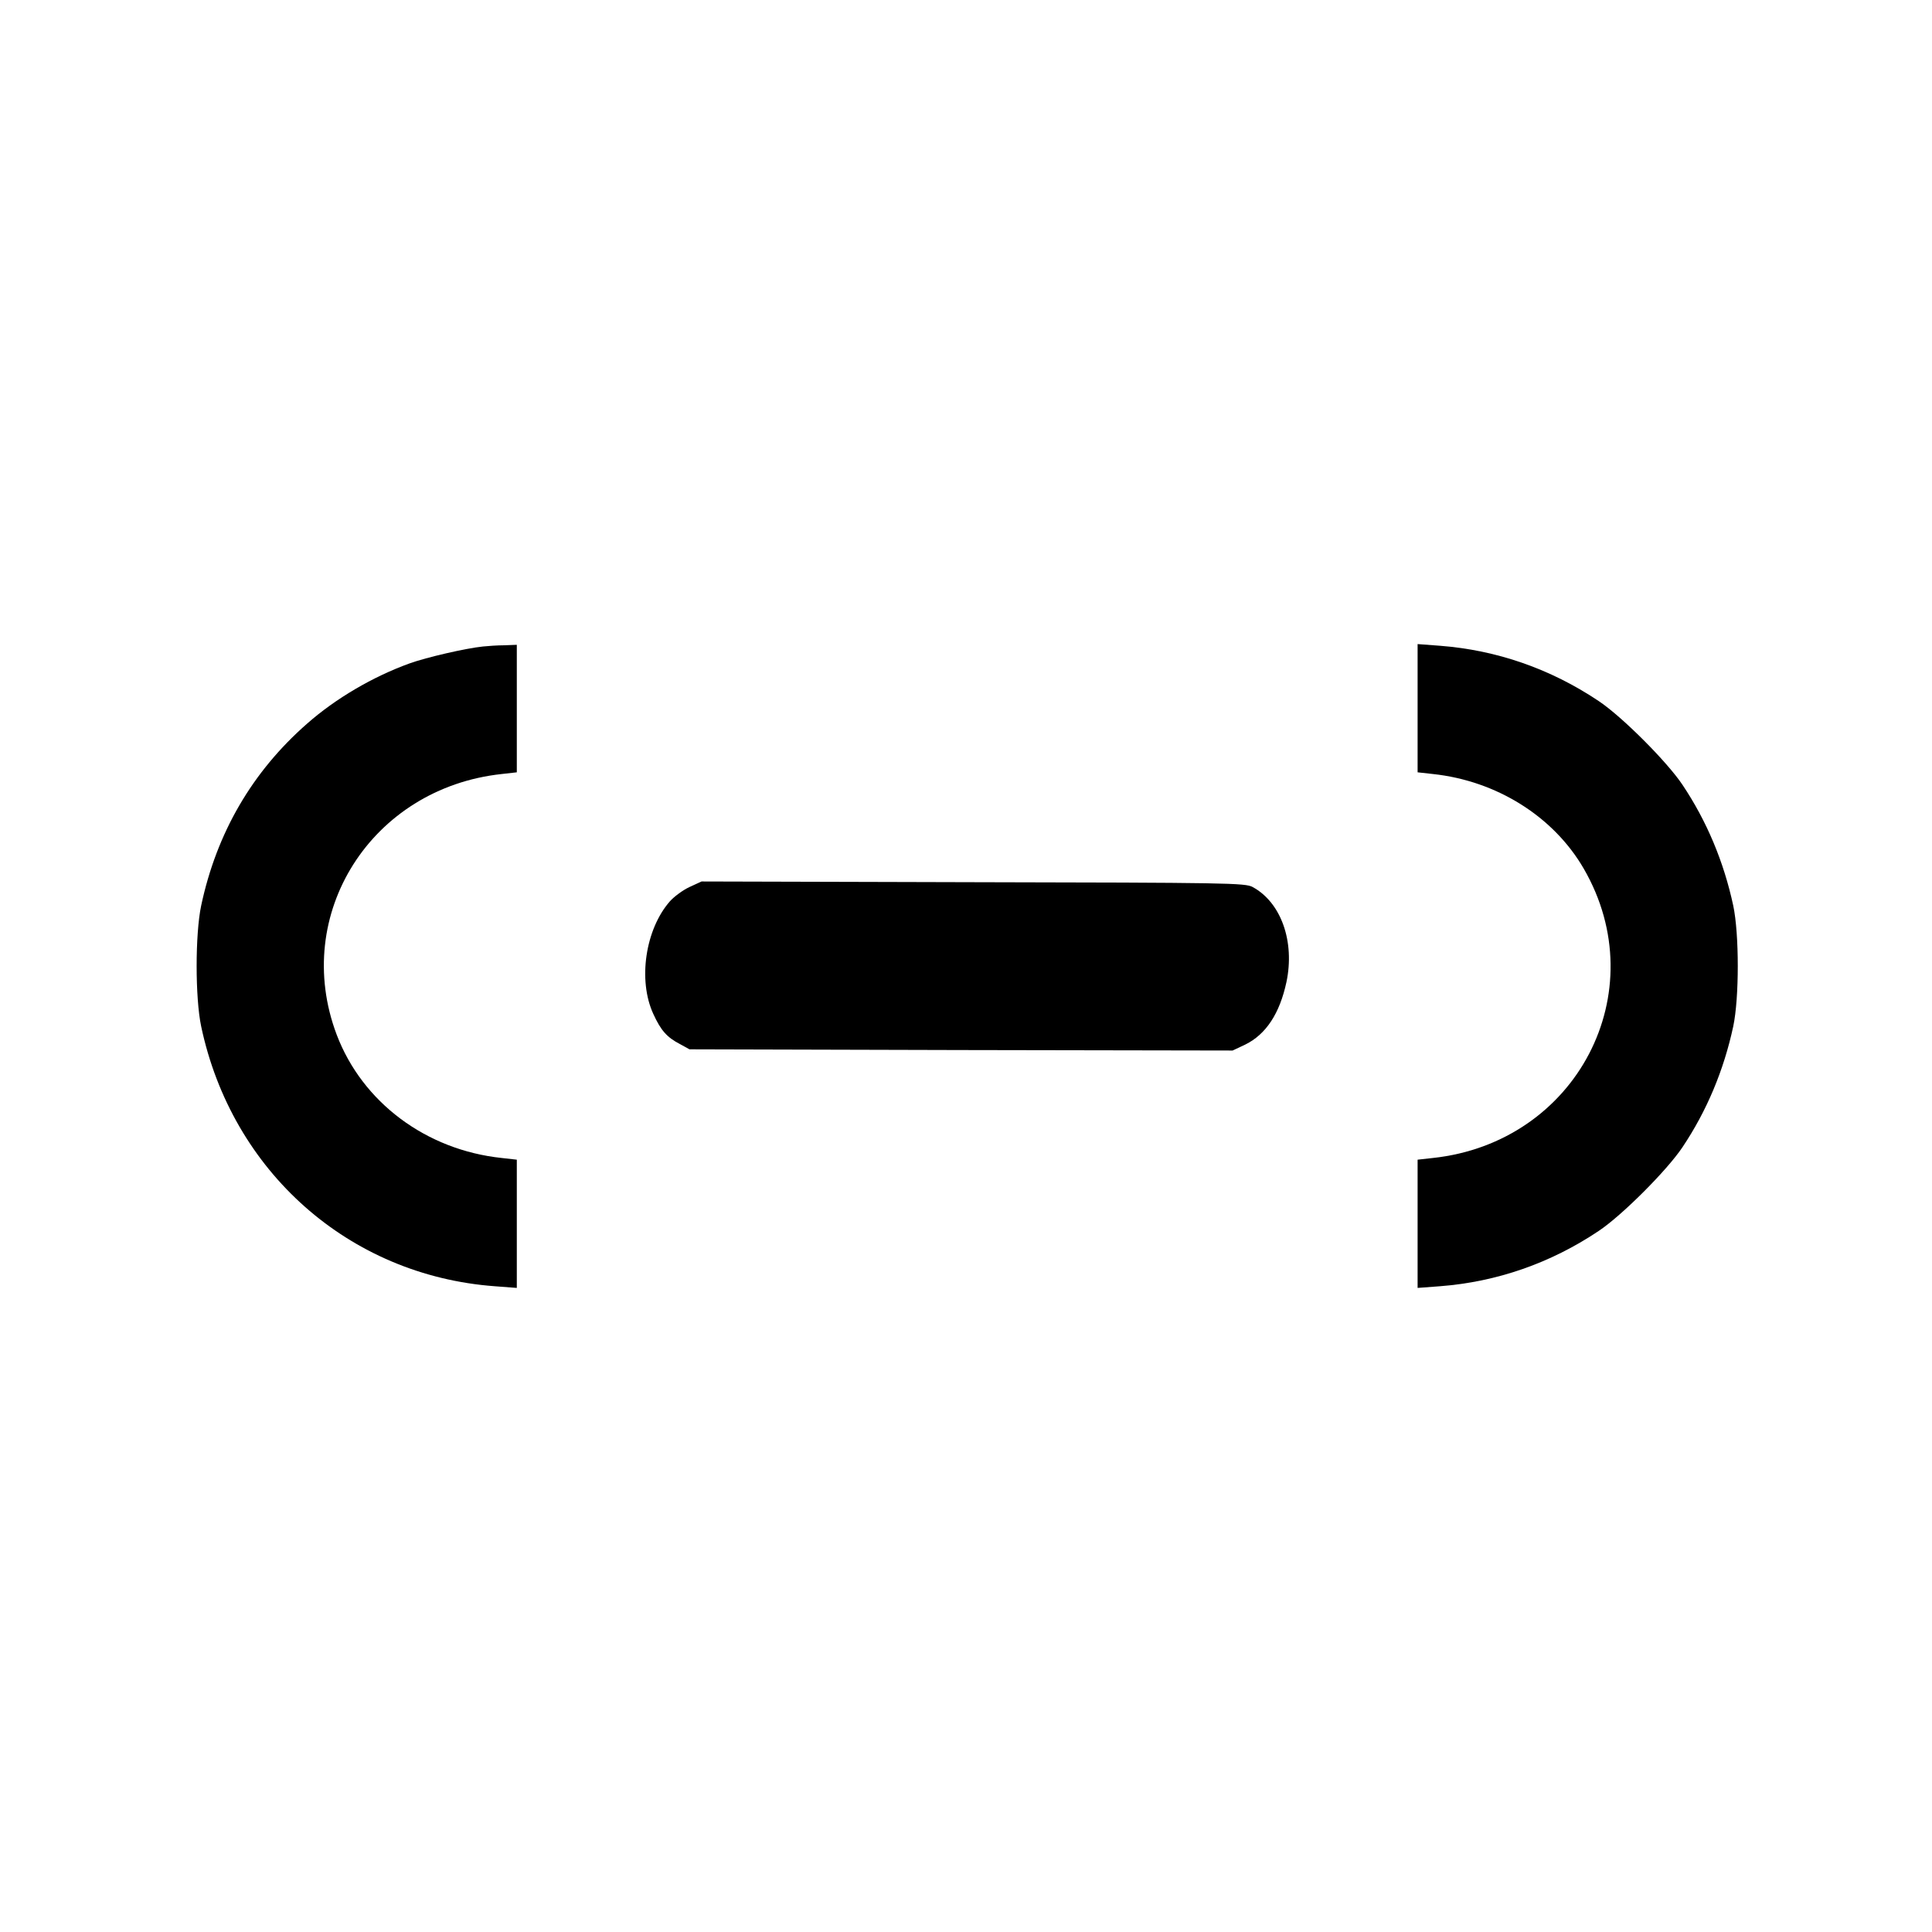
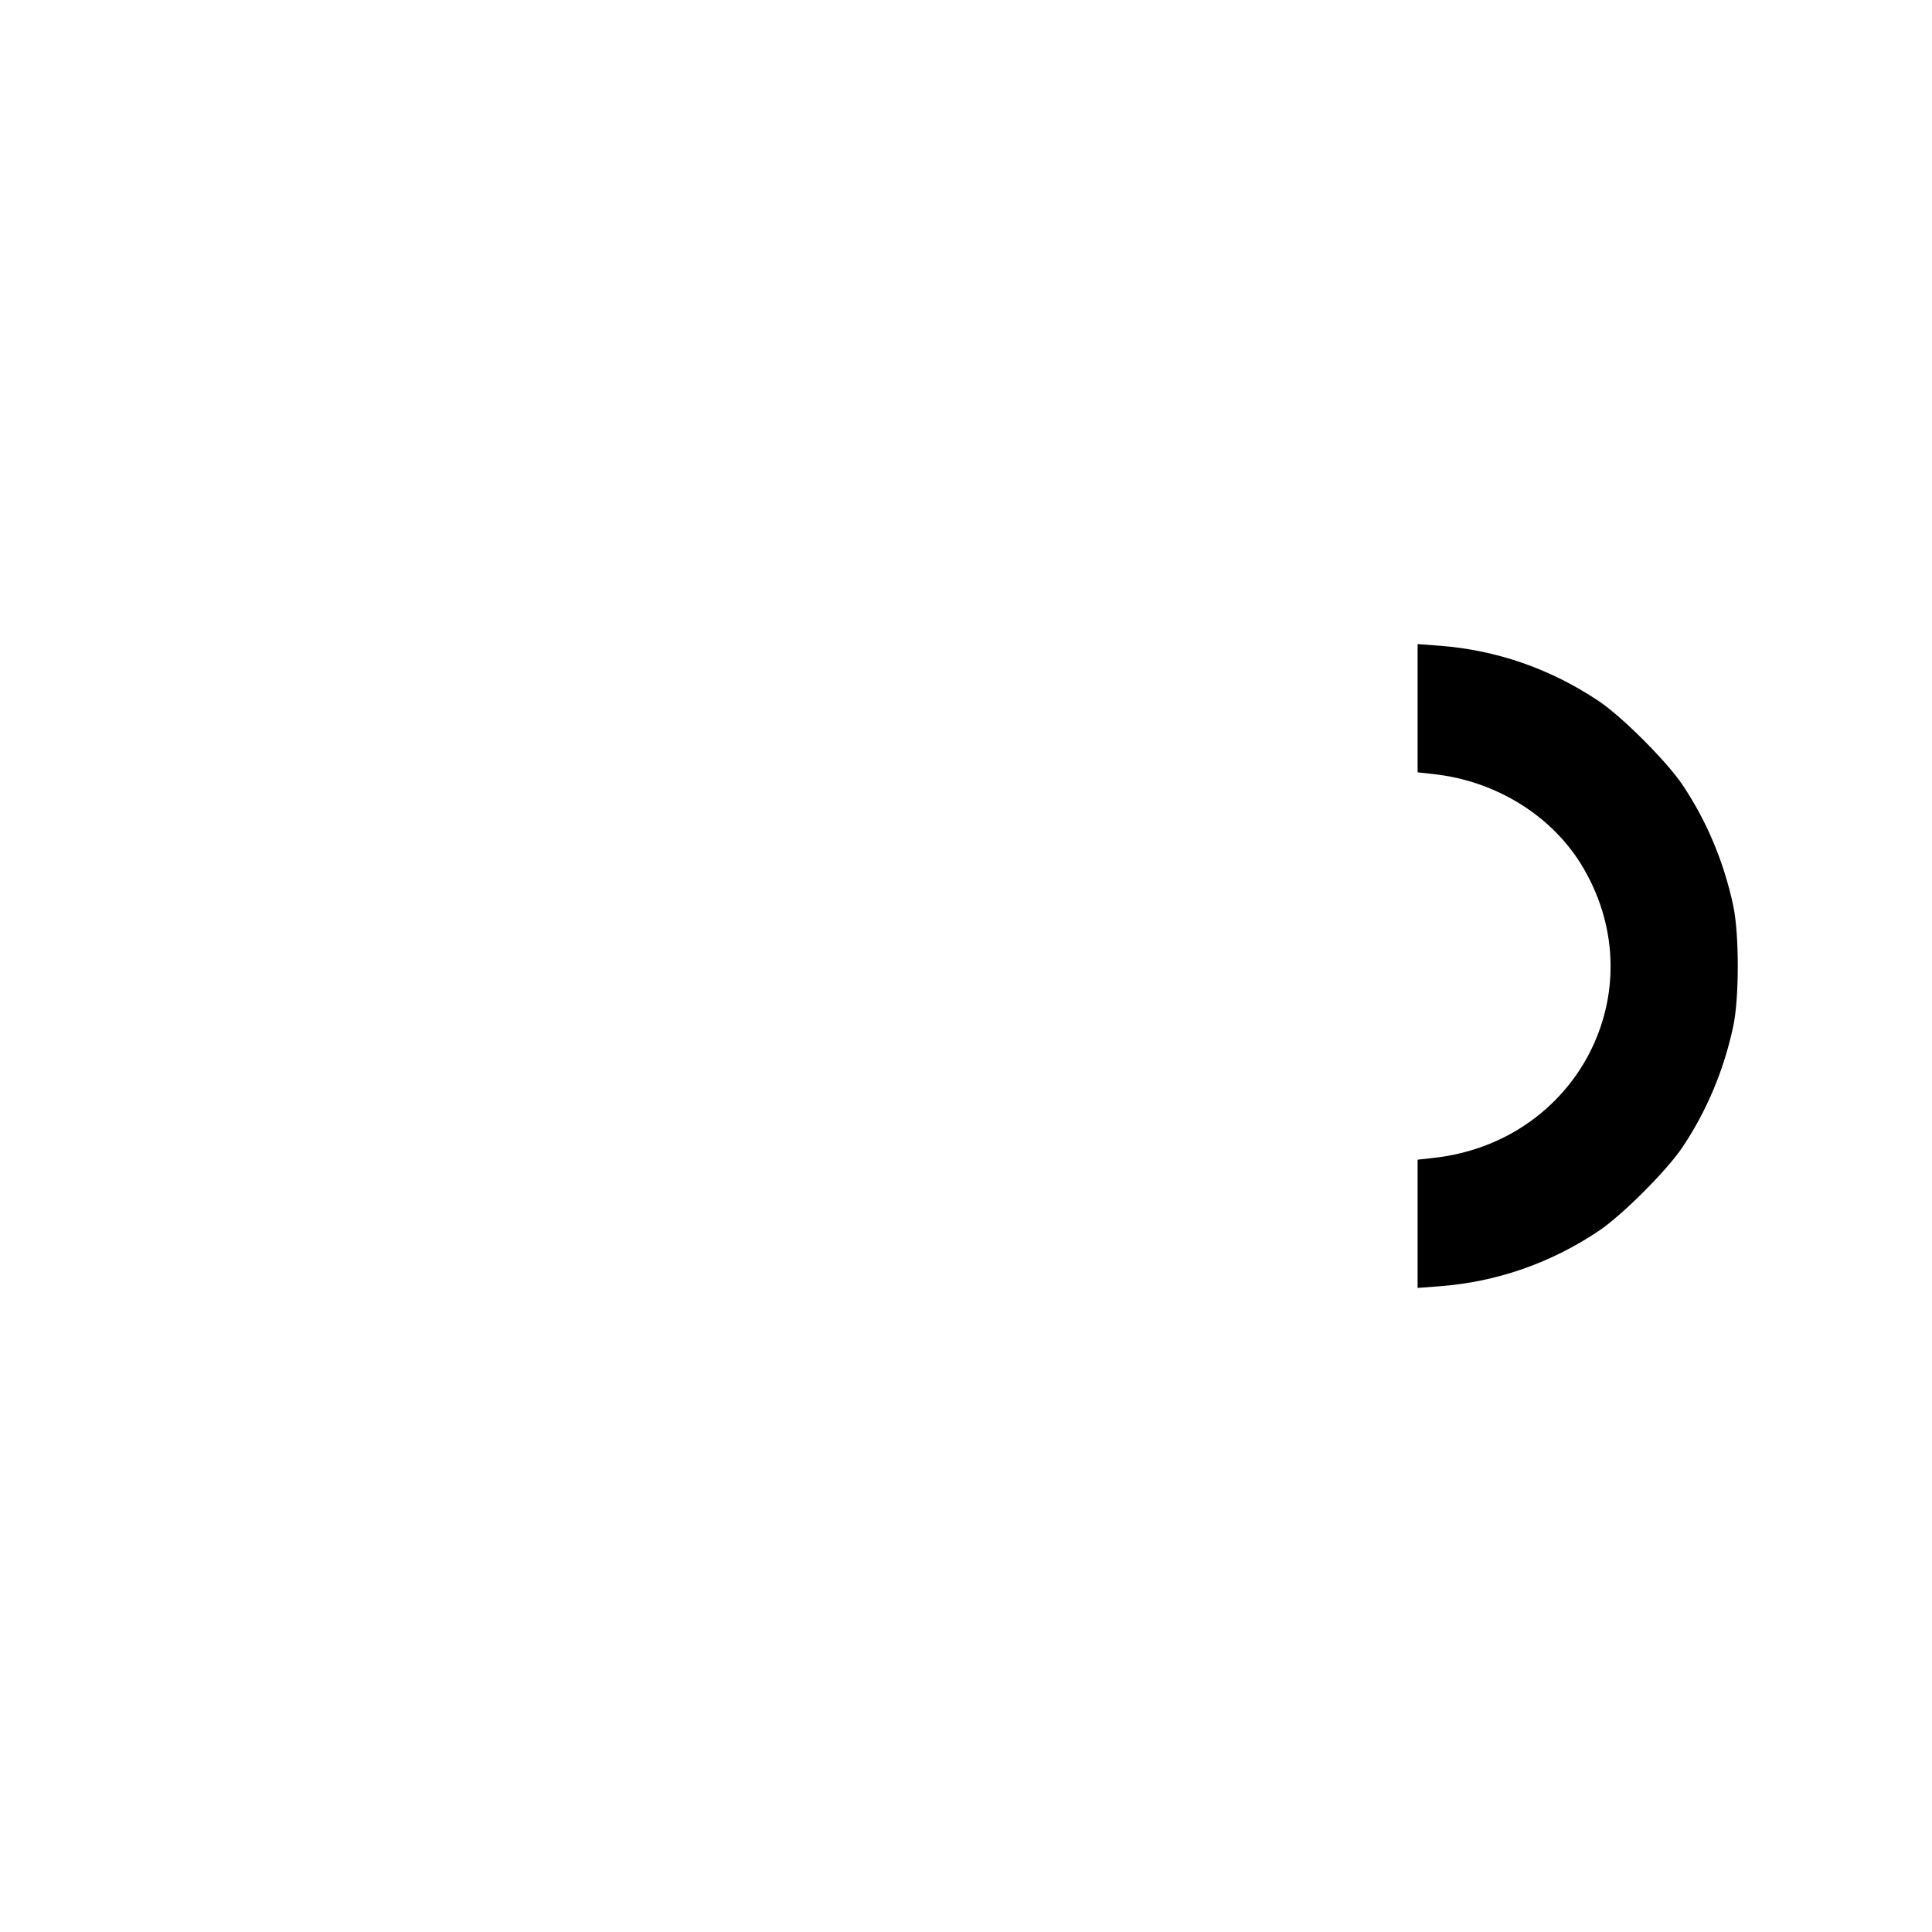
<svg xmlns="http://www.w3.org/2000/svg" version="1.0" width="800pt" height="800pt" viewBox="0 0 800 800" preserveAspectRatio="xMidYMid meet">
  <g transform="translate(0,800) scale(0.1,-0.1)" fill="#000000" stroke="none">
-     <path d="M2000 5323 c-70 -7 -235 -45 -304 -70 -152 -55 -306 -145 -425 -250 -227 -199 -374 -452 -438 -753 -25 -118 -25 -382 0 -500 127 -601 612 -1031 1215 -1076 l92 -7 0 266 0 265 -62 7 c-314 33 -578 231 -684 511 -188 498 144 1021 684 1079 l62 7 0 264 0 264 -52 -2 c-29 0 -69 -3 -88 -5z" />
    <path d="M5870 5067 l0 -265 63 -7 c264 -28 500 -176 625 -392 296 -511 -29 -1134 -625 -1198 l-63 -7 0 -265 0 -266 93 7 c234 18 457 95 657 229 96 64 283 251 347 347 101 151 171 319 210 500 25 118 25 382 0 500 -39 181 -109 349 -210 500 -64 96 -251 283 -347 347 -200 134 -423 211 -657 229 l-93 7 0 -266z" />
-     <path d="M2855 4327 c-28 -13 -64 -40 -81 -59 -102 -116 -133 -327 -69 -466 31 -68 56 -97 110 -125 l40 -22 1125 -3 1124 -2 53 25 c85 42 142 128 170 259 35 167 -22 329 -140 393 -30 17 -107 18 -1157 20 l-1125 3 -50 -23z" />
  </g>
</svg>